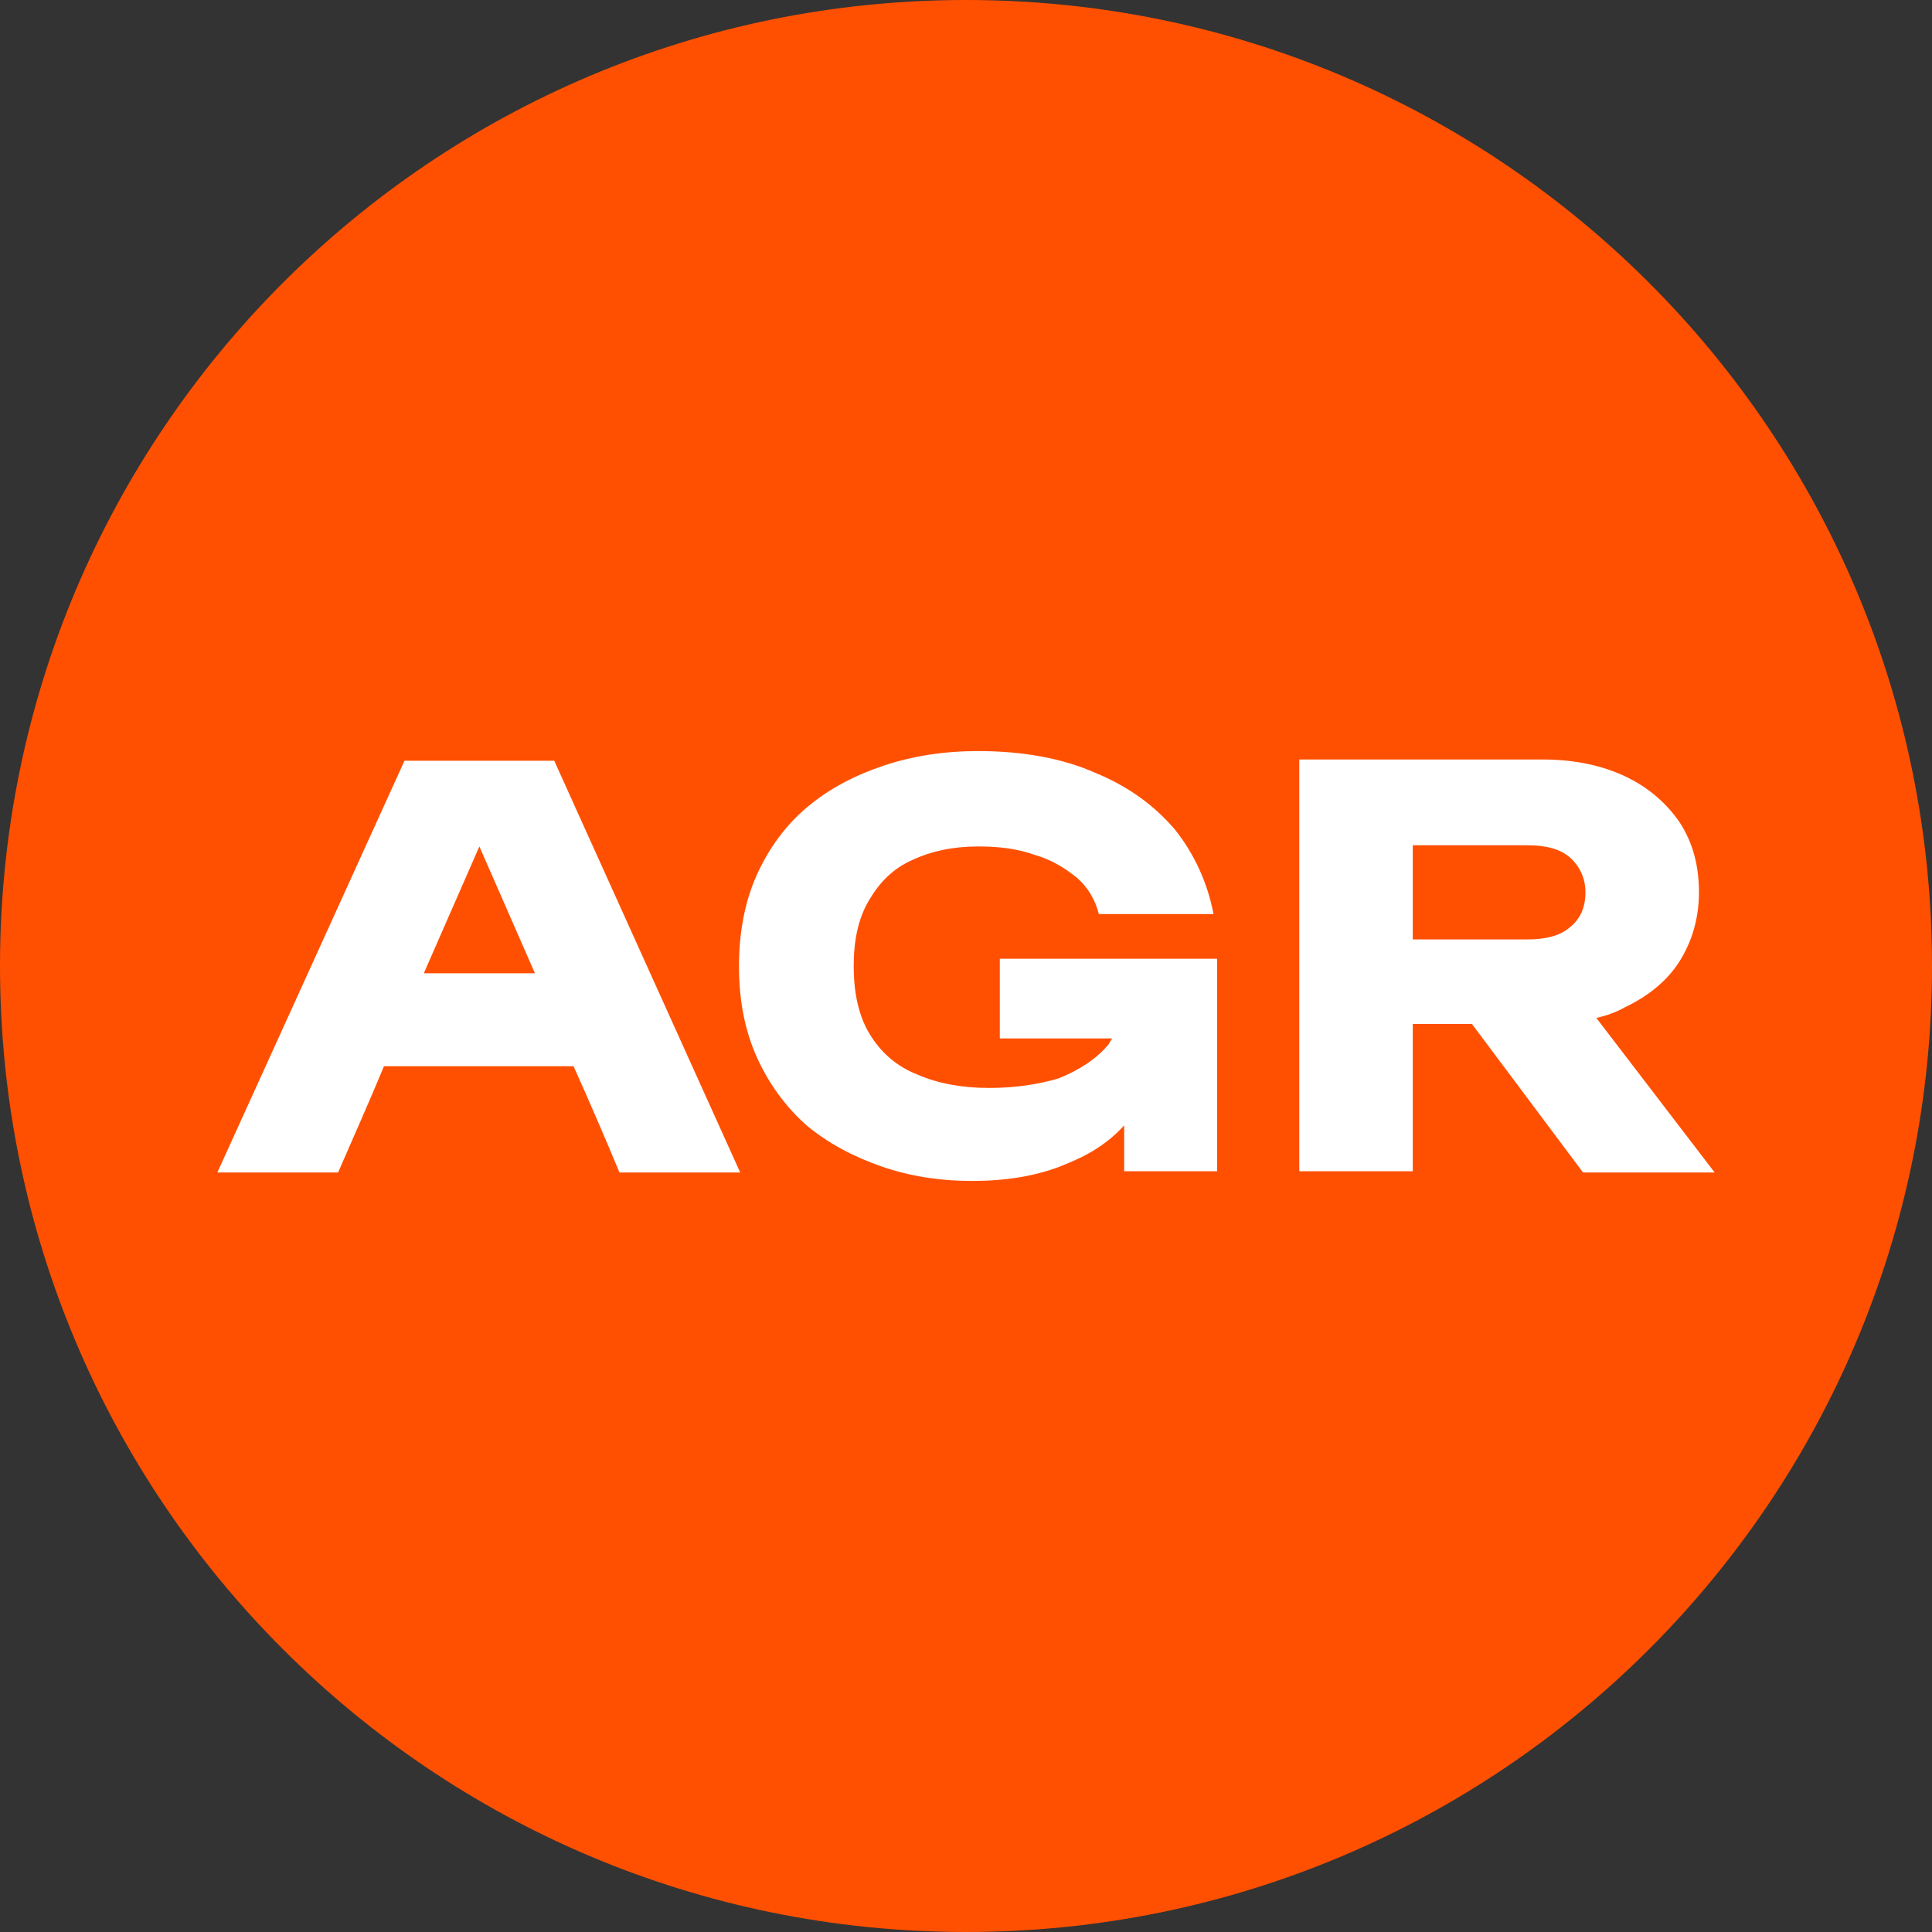
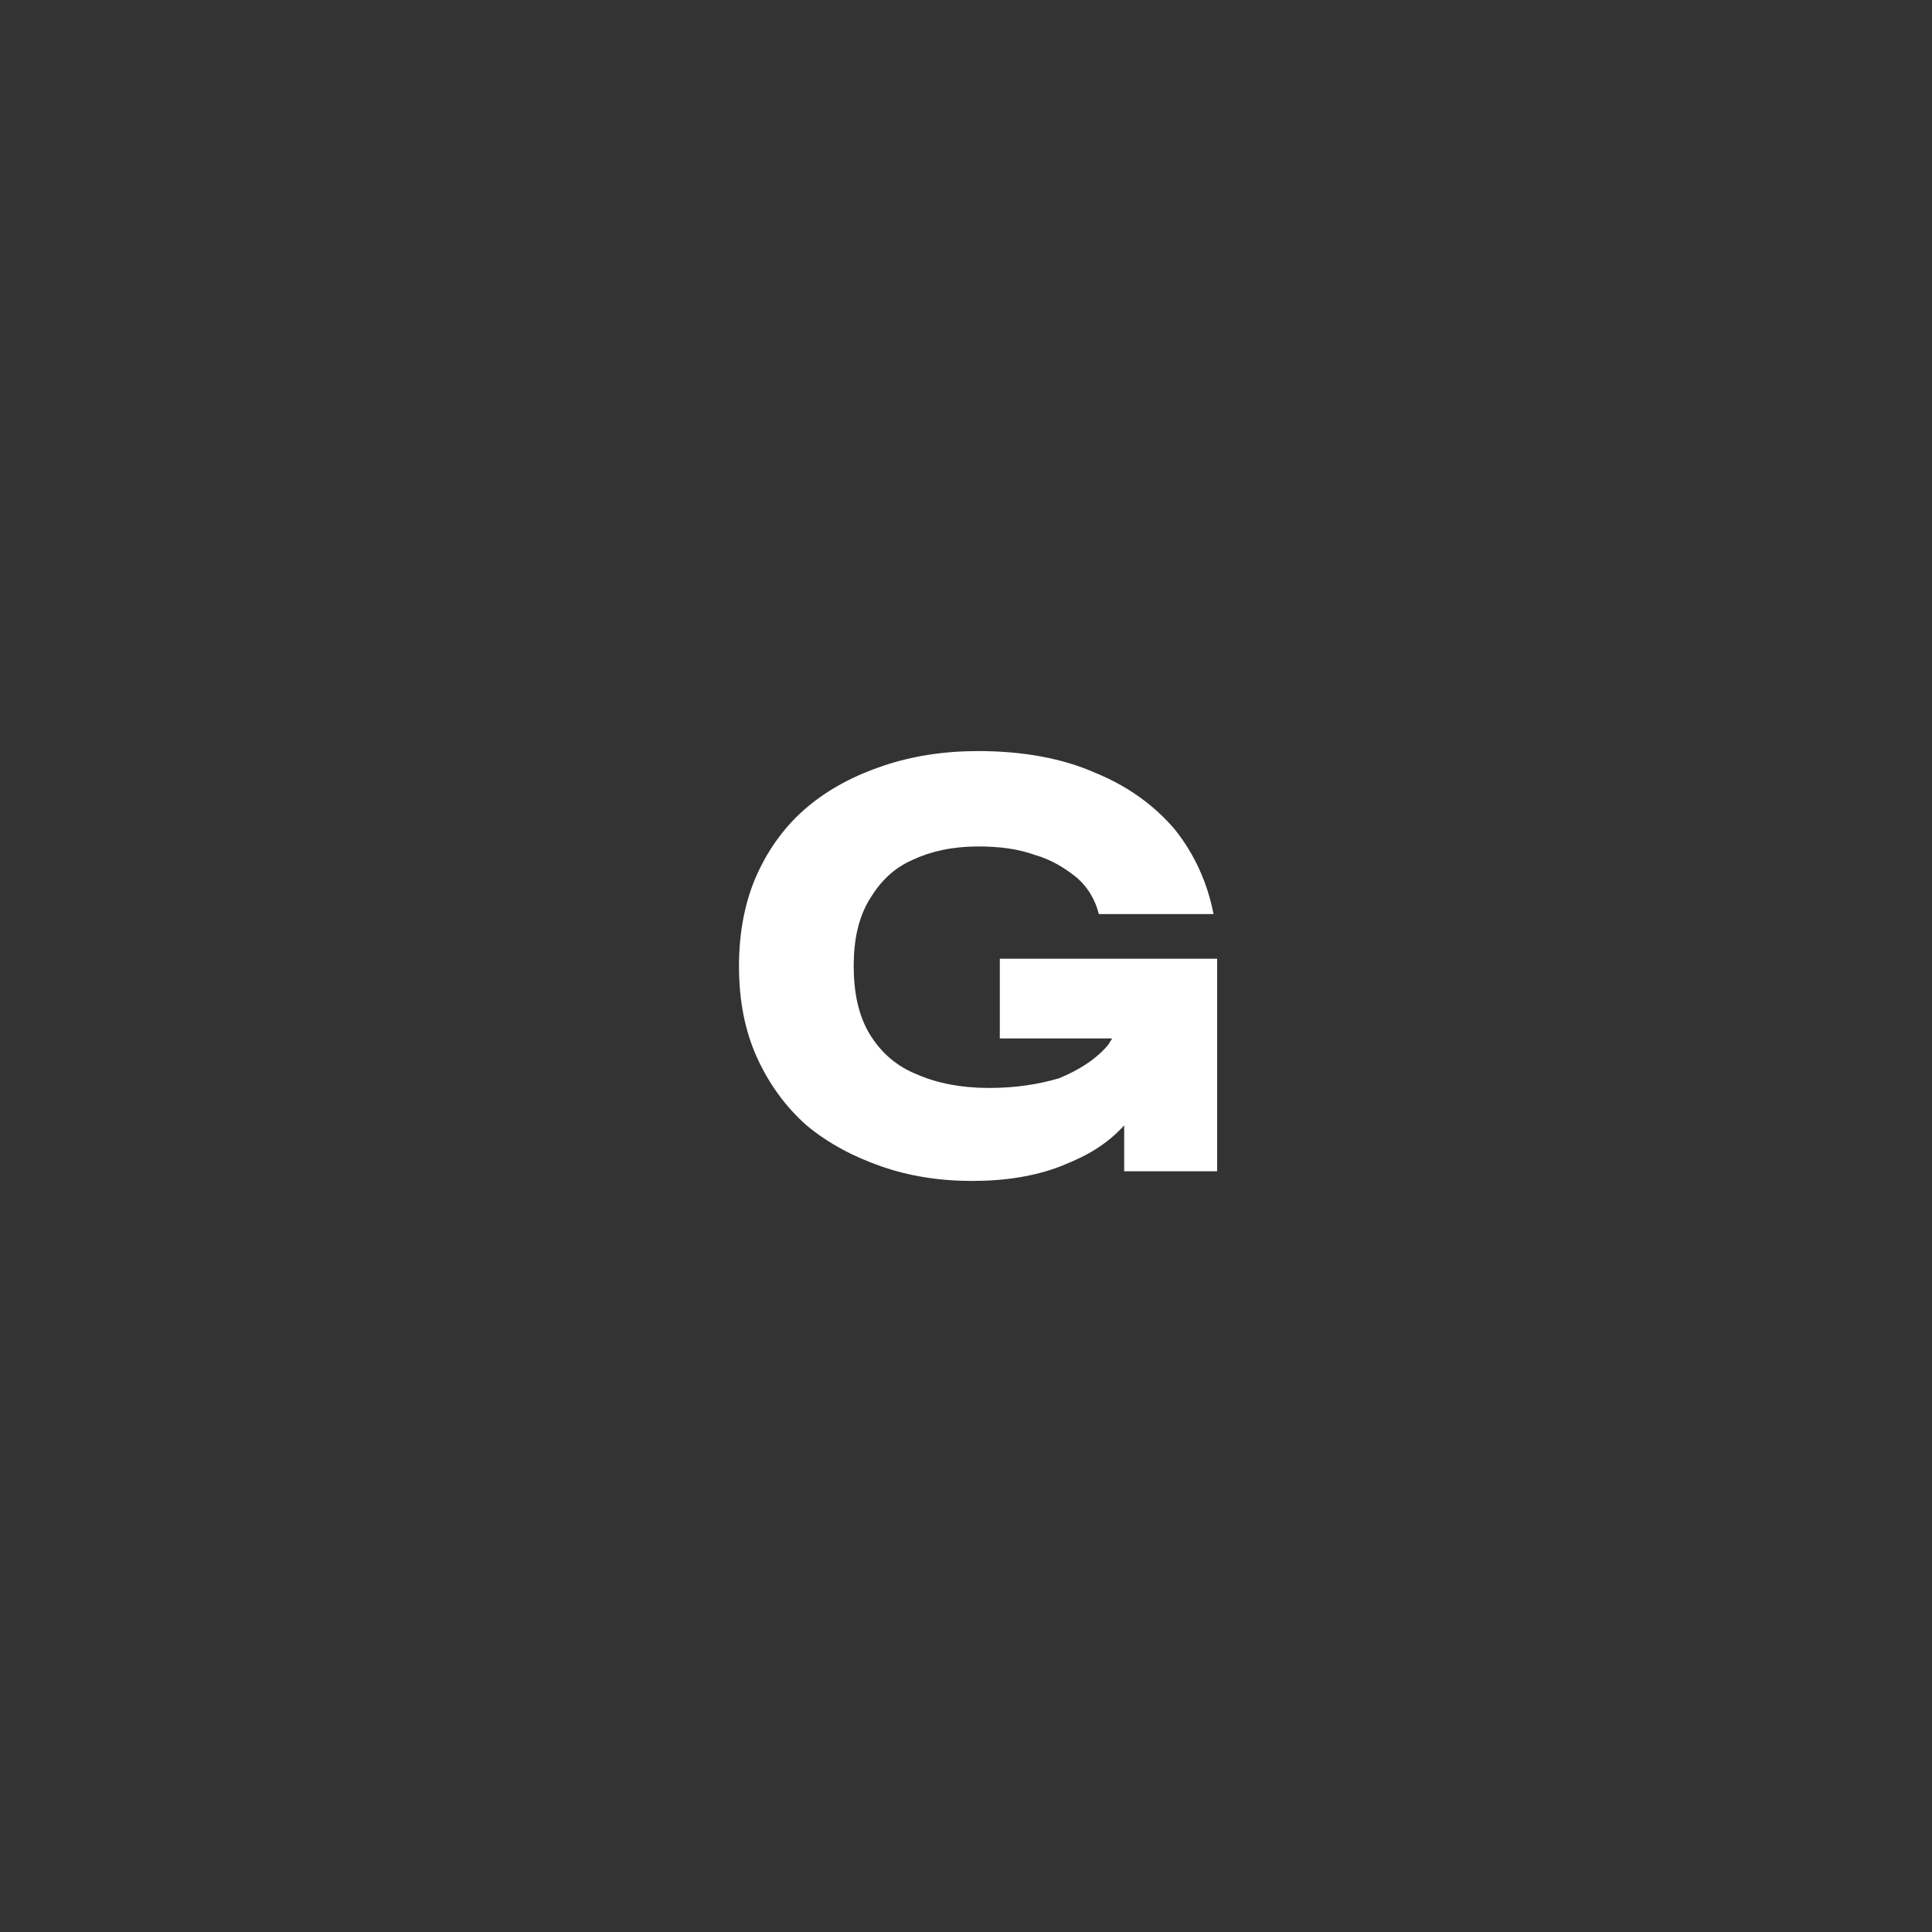
<svg xmlns="http://www.w3.org/2000/svg" version="1.1" id="Слой_1" x="0px" y="0px" viewBox="0 0 16 16" style="enable-background:new 0 0 16 16;" xml:space="preserve">
  <rect x="0" y="0" width="16" height="16" fill="#333333" stroke="none" />
  <style type="text/css">
	.st0{fill:#FF5001;}
	.st1{fill:#FFFFFF;}
</style>
-   <path class="st0" d="M8,16L8,16c-4.42,0-8-3.58-8-8v0c0-4.42,3.58-8,8-8h0c4.42,0,8,3.58,8,8v0C16,12.42,12.42,16,8,16z" />
  <g>
-     <path class="st1" d="M11.7,8.48h0.49l0.92,1.23h1.09l-0.98-1.28c0.09-0.02,0.17-0.05,0.24-0.09c0.19-0.09,0.35-0.22,0.45-0.38   s0.16-0.35,0.16-0.57c0-0.22-0.05-0.41-0.16-0.58c-0.11-0.16-0.26-0.29-0.45-0.38c-0.19-0.09-0.42-0.14-0.68-0.14h-2.02v3.41h0.94   L11.7,8.48L11.7,8.48z M11.7,7h0.95c0.15,0,0.27,0.03,0.35,0.1c0.08,0.07,0.13,0.17,0.13,0.29c0,0.12-0.04,0.22-0.13,0.29   c-0.08,0.07-0.2,0.1-0.35,0.1H11.7V7z" />
-     <path class="st1" d="M3.18,8.83h1.57c0.13,0.29,0.26,0.59,0.38,0.88h1L4.59,6.3H3.35L1.8,9.71h1C2.93,9.41,3.06,9.12,3.18,8.83z    M3.97,7.01l0.46,1.05H3.51L3.97,7.01z" />
    <path class="st1" d="M6.68,9.32C6.86,9.47,7.07,9.58,7.3,9.66c0.23,0.08,0.48,0.12,0.75,0.12c0.28,0,0.52-0.04,0.73-0.12   c0.12-0.05,0.34-0.13,0.53-0.34c0,0,0,0,0,0V9.7h0.1c0,0,0,0,0,0h0.67l0,0l0,0V8.16l0,0V7.94h-0.01v0H9.31v0H8.28v0.66h0.93   C9.2,8.62,9.19,8.63,9.18,8.65c-0.1,0.12-0.24,0.21-0.41,0.28C8.6,8.98,8.41,9.01,8.19,9.01c-0.23,0-0.43-0.04-0.59-0.11   C7.42,8.83,7.29,8.71,7.2,8.56C7.11,8.41,7.07,8.22,7.07,8c0-0.22,0.04-0.4,0.13-0.55c0.09-0.15,0.2-0.26,0.36-0.33   C7.71,7.05,7.89,7.01,8.1,7.01c0.18,0,0.33,0.02,0.47,0.07c0.14,0.04,0.25,0.11,0.35,0.19c0.09,0.08,0.15,0.18,0.18,0.3h0.95   c-0.05-0.26-0.16-0.5-0.32-0.7C9.56,6.67,9.34,6.51,9.07,6.4C8.8,6.28,8.47,6.22,8.1,6.22c-0.28,0-0.54,0.04-0.78,0.12   C7.08,6.42,6.87,6.53,6.69,6.68S6.37,7.02,6.27,7.24C6.17,7.46,6.12,7.72,6.12,8c0,0.29,0.05,0.54,0.15,0.76   C6.37,8.98,6.51,9.17,6.68,9.32z" />
  </g>
</svg>